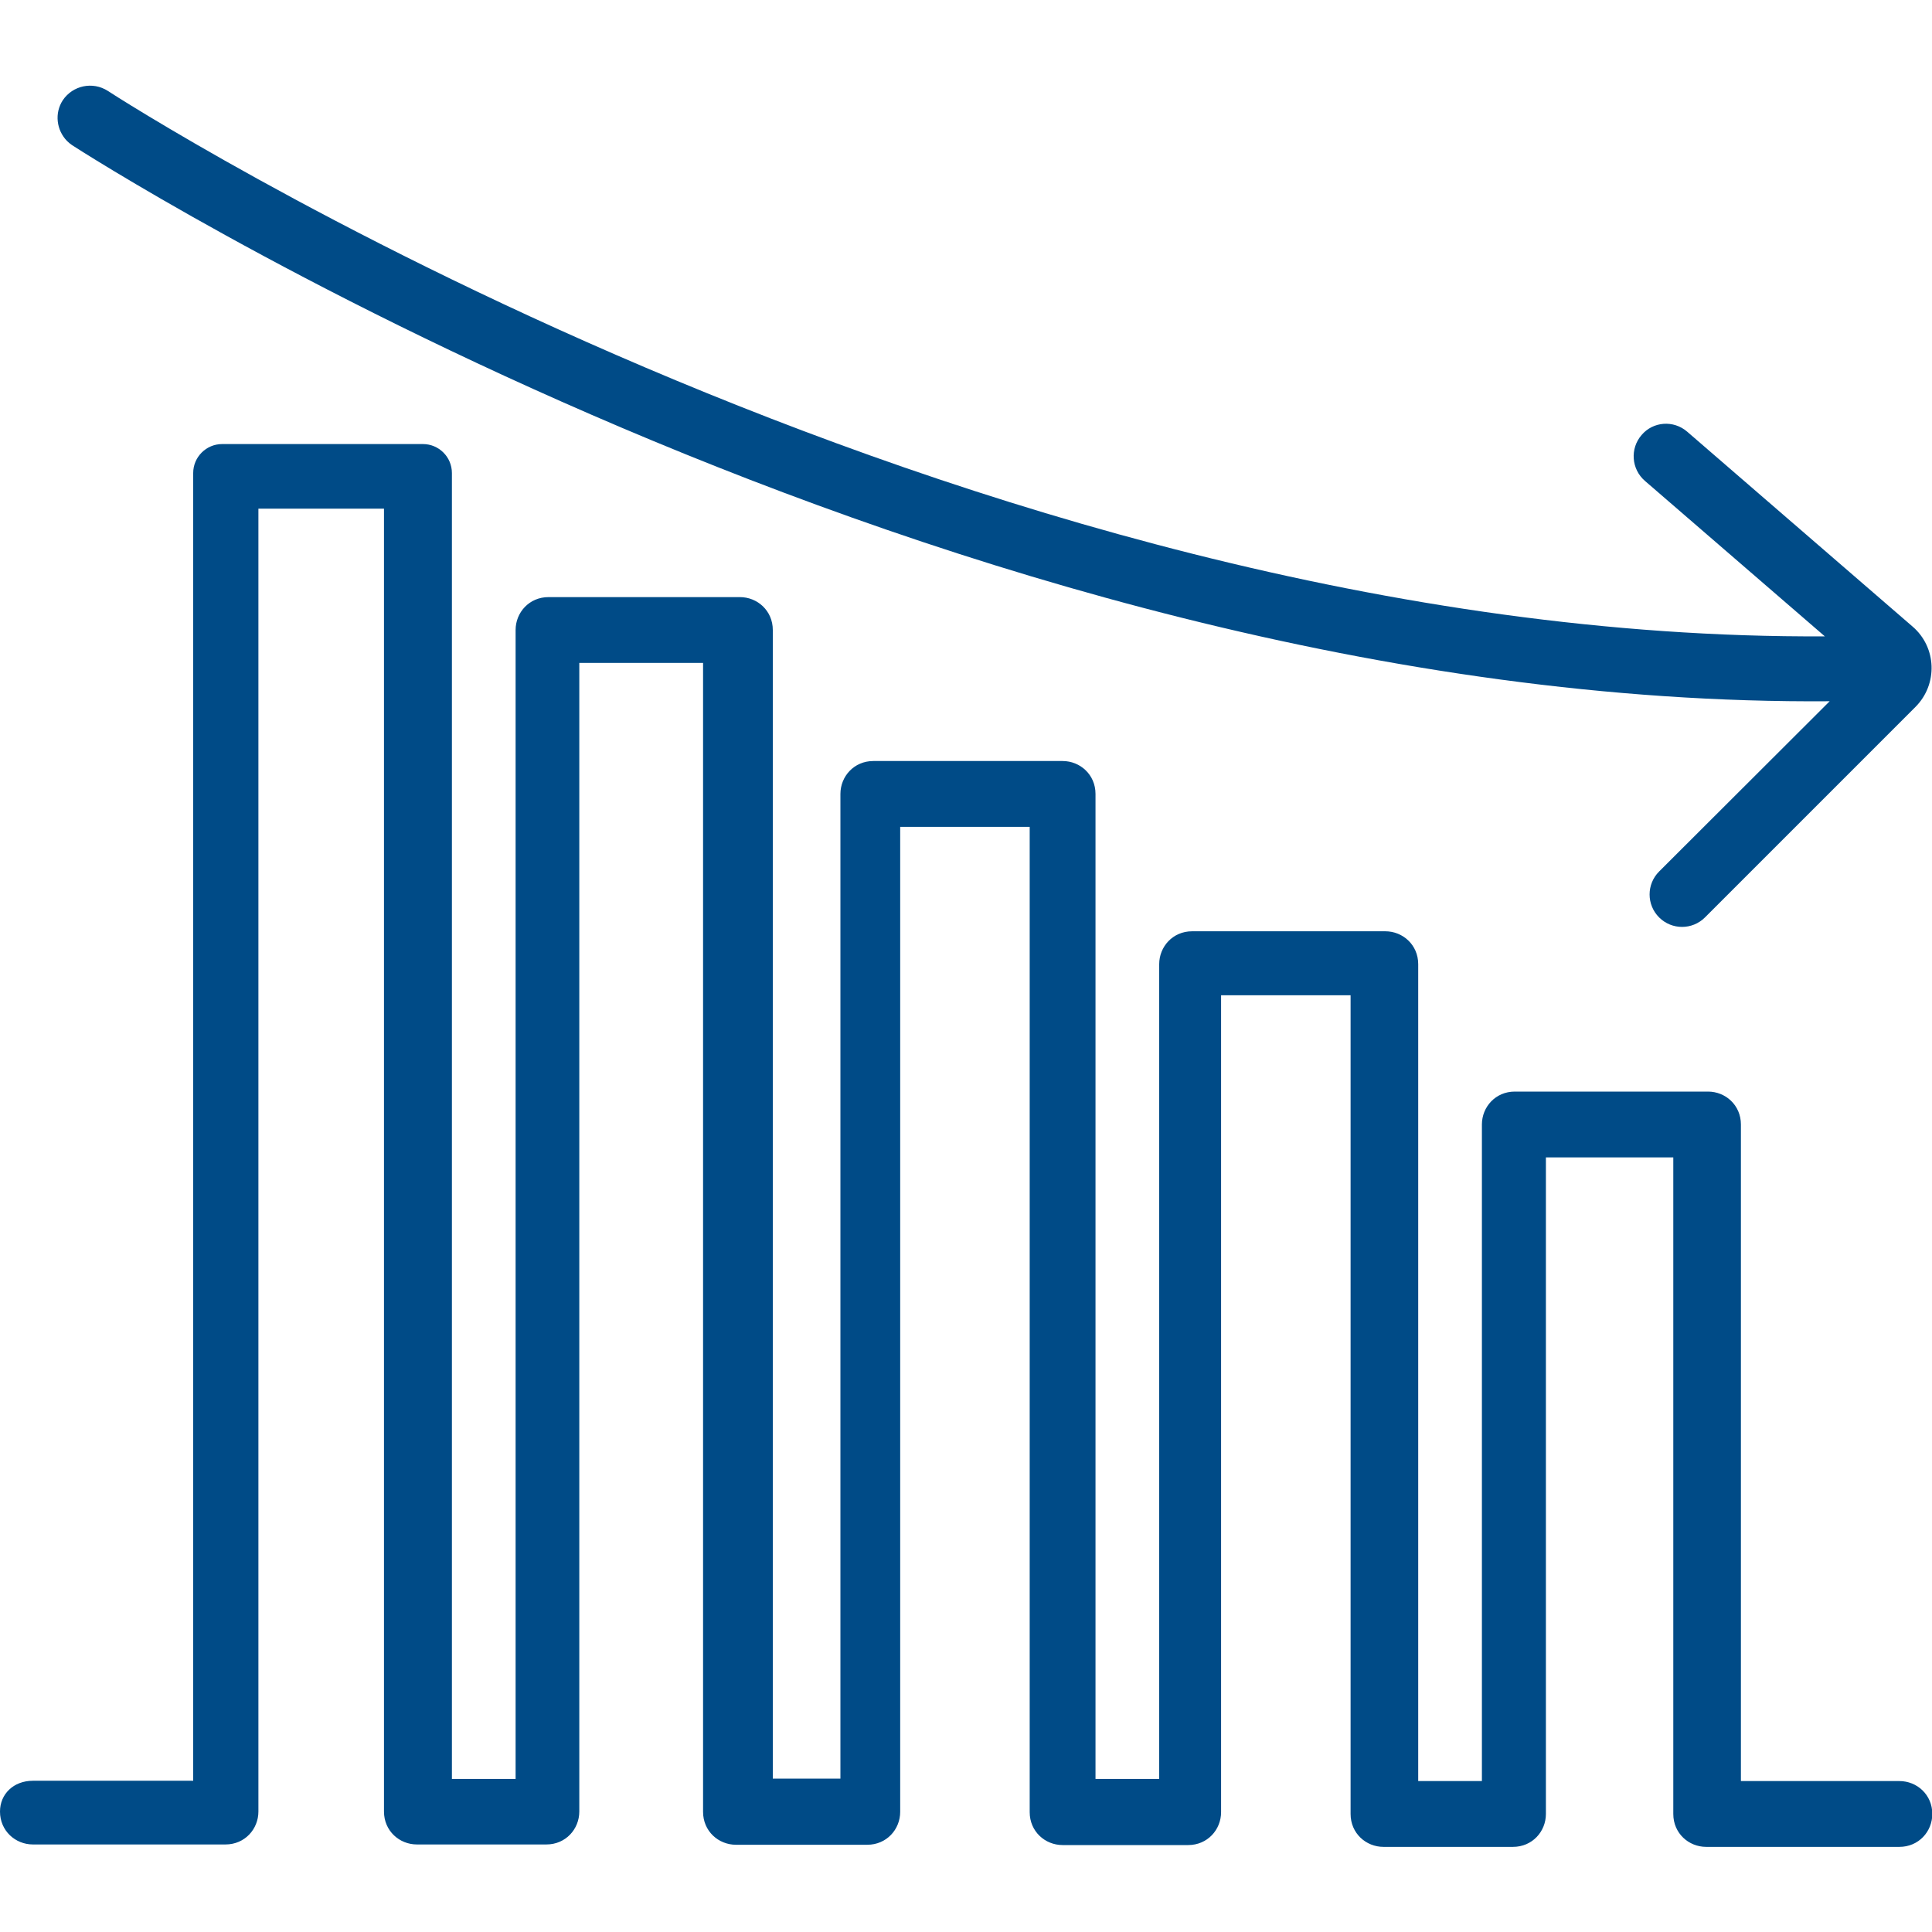
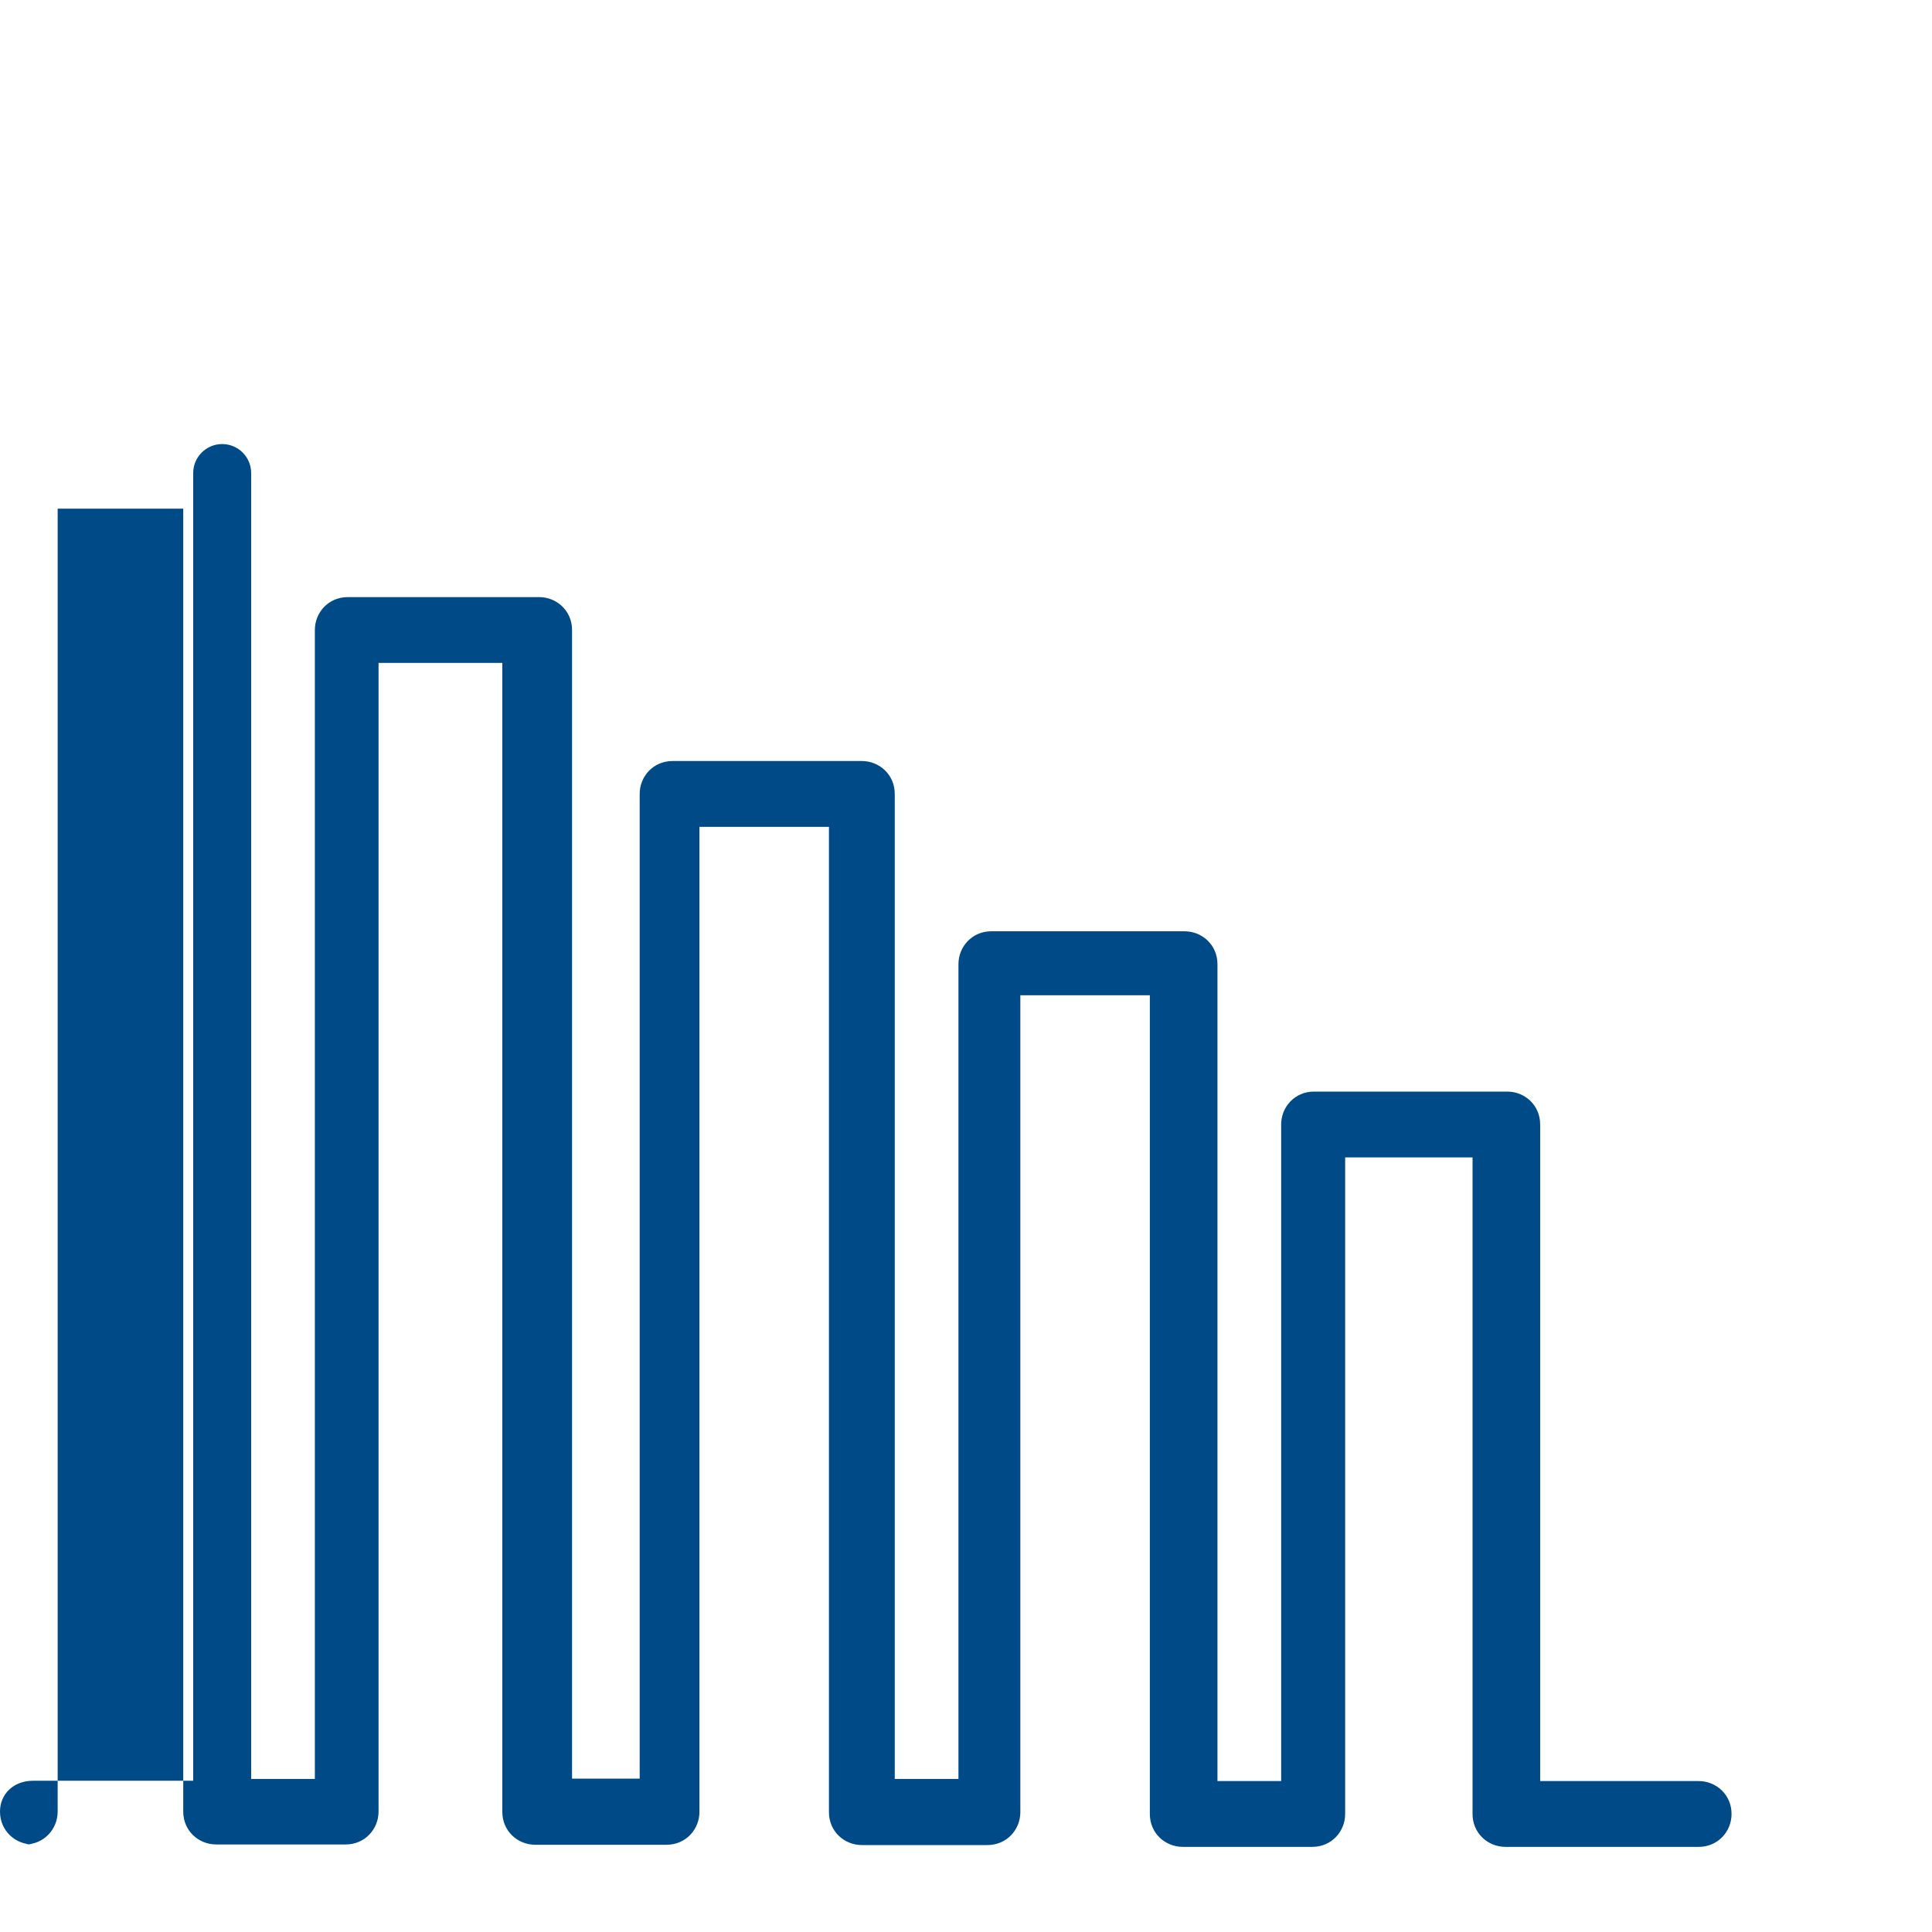
<svg xmlns="http://www.w3.org/2000/svg" id="Layer_1" viewBox="0 0 64 64">
  <defs>
    <style>.cls-1{fill:#004b87;}</style>
  </defs>
-   <path class="cls-1" d="m2.22,4.67c.05.05.11.1.17.14.29.19,28.88,18.64,58.22,18.42l-5.65,5.64c-.42.42-.42,1.1,0,1.52.42.42,1.1.42,1.52,0l6.97-6.97c.75-.75.71-1.98-.1-2.67l-7.46-6.45c-.45-.39-1.13-.34-1.51.11-.39.45-.34,1.13.11,1.52l5.96,5.15C31.83,21.24,3.85,3.2,3.57,3.01c-.5-.32-1.16-.18-1.49.31-.28.43-.21.99.14,1.35" />
-   <path class="cls-1" d="m1.09,58.99h5.31V15.67c0-.53.43-.96.96-.96h6.65c.53,0,.96.43.96.96v43.26h2.11V20.87c0-.58.45-1.09,1.09-1.09h6.34c.58,0,1.09.45,1.09,1.09v38.05h2.24V26.3c0-.58.45-1.09,1.09-1.09h6.27c.58,0,1.09.45,1.09,1.09v32.63h2.11v-26.99c0-.58.45-1.09,1.09-1.09h6.4c.58,0,1.09.45,1.09,1.09v27.06h2.11v-21.75c0-.58.45-1.09,1.09-1.09h6.4c.58,0,1.09.45,1.09,1.09v21.75h5.25c.58,0,1.09.45,1.09,1.09,0,.58-.45,1.09-1.09,1.09h-6.4c-.58,0-1.09-.45-1.09-1.09v-21.75h-4.22v21.75c0,.58-.45,1.09-1.09,1.09h-4.29c-.58,0-1.09-.45-1.09-1.09v-27.12h-4.29v27.06c0,.58-.45,1.09-1.09,1.09h-4.16c-.58,0-1.09-.45-1.09-1.09V27.39h-4.29v32.63c0,.58-.45,1.09-1.09,1.09h-4.35c-.58,0-1.09-.45-1.09-1.09V21.96h-4.1v38.05c0,.58-.45,1.09-1.09,1.09h-4.29c-.58,0-1.09-.45-1.09-1.09V16.85h-4.16v43.16c0,.58-.45,1.09-1.09,1.09H1.09c-.58,0-1.09-.45-1.09-1.09,0-.58.45-1.02,1.09-1.02" />
+   <path class="cls-1" d="m1.09,58.99h5.31V15.67c0-.53.43-.96.96-.96c.53,0,.96.43.96.96v43.26h2.11V20.87c0-.58.45-1.09,1.09-1.09h6.34c.58,0,1.09.45,1.09,1.09v38.05h2.24V26.3c0-.58.45-1.09,1.09-1.09h6.27c.58,0,1.09.45,1.09,1.09v32.63h2.11v-26.99c0-.58.45-1.09,1.09-1.09h6.4c.58,0,1.09.45,1.09,1.09v27.06h2.11v-21.75c0-.58.45-1.09,1.09-1.09h6.4c.58,0,1.09.45,1.09,1.09v21.75h5.25c.58,0,1.09.45,1.09,1.09,0,.58-.45,1.09-1.09,1.09h-6.4c-.58,0-1.09-.45-1.09-1.09v-21.75h-4.22v21.75c0,.58-.45,1.09-1.09,1.09h-4.29c-.58,0-1.09-.45-1.09-1.09v-27.12h-4.29v27.06c0,.58-.45,1.09-1.09,1.09h-4.16c-.58,0-1.09-.45-1.09-1.09V27.39h-4.29v32.63c0,.58-.45,1.09-1.09,1.09h-4.35c-.58,0-1.09-.45-1.09-1.09V21.96h-4.1v38.05c0,.58-.45,1.09-1.09,1.09h-4.29c-.58,0-1.09-.45-1.09-1.09V16.85h-4.16v43.16c0,.58-.45,1.09-1.09,1.09H1.09c-.58,0-1.09-.45-1.09-1.09,0-.58.45-1.02,1.09-1.02" />
</svg>